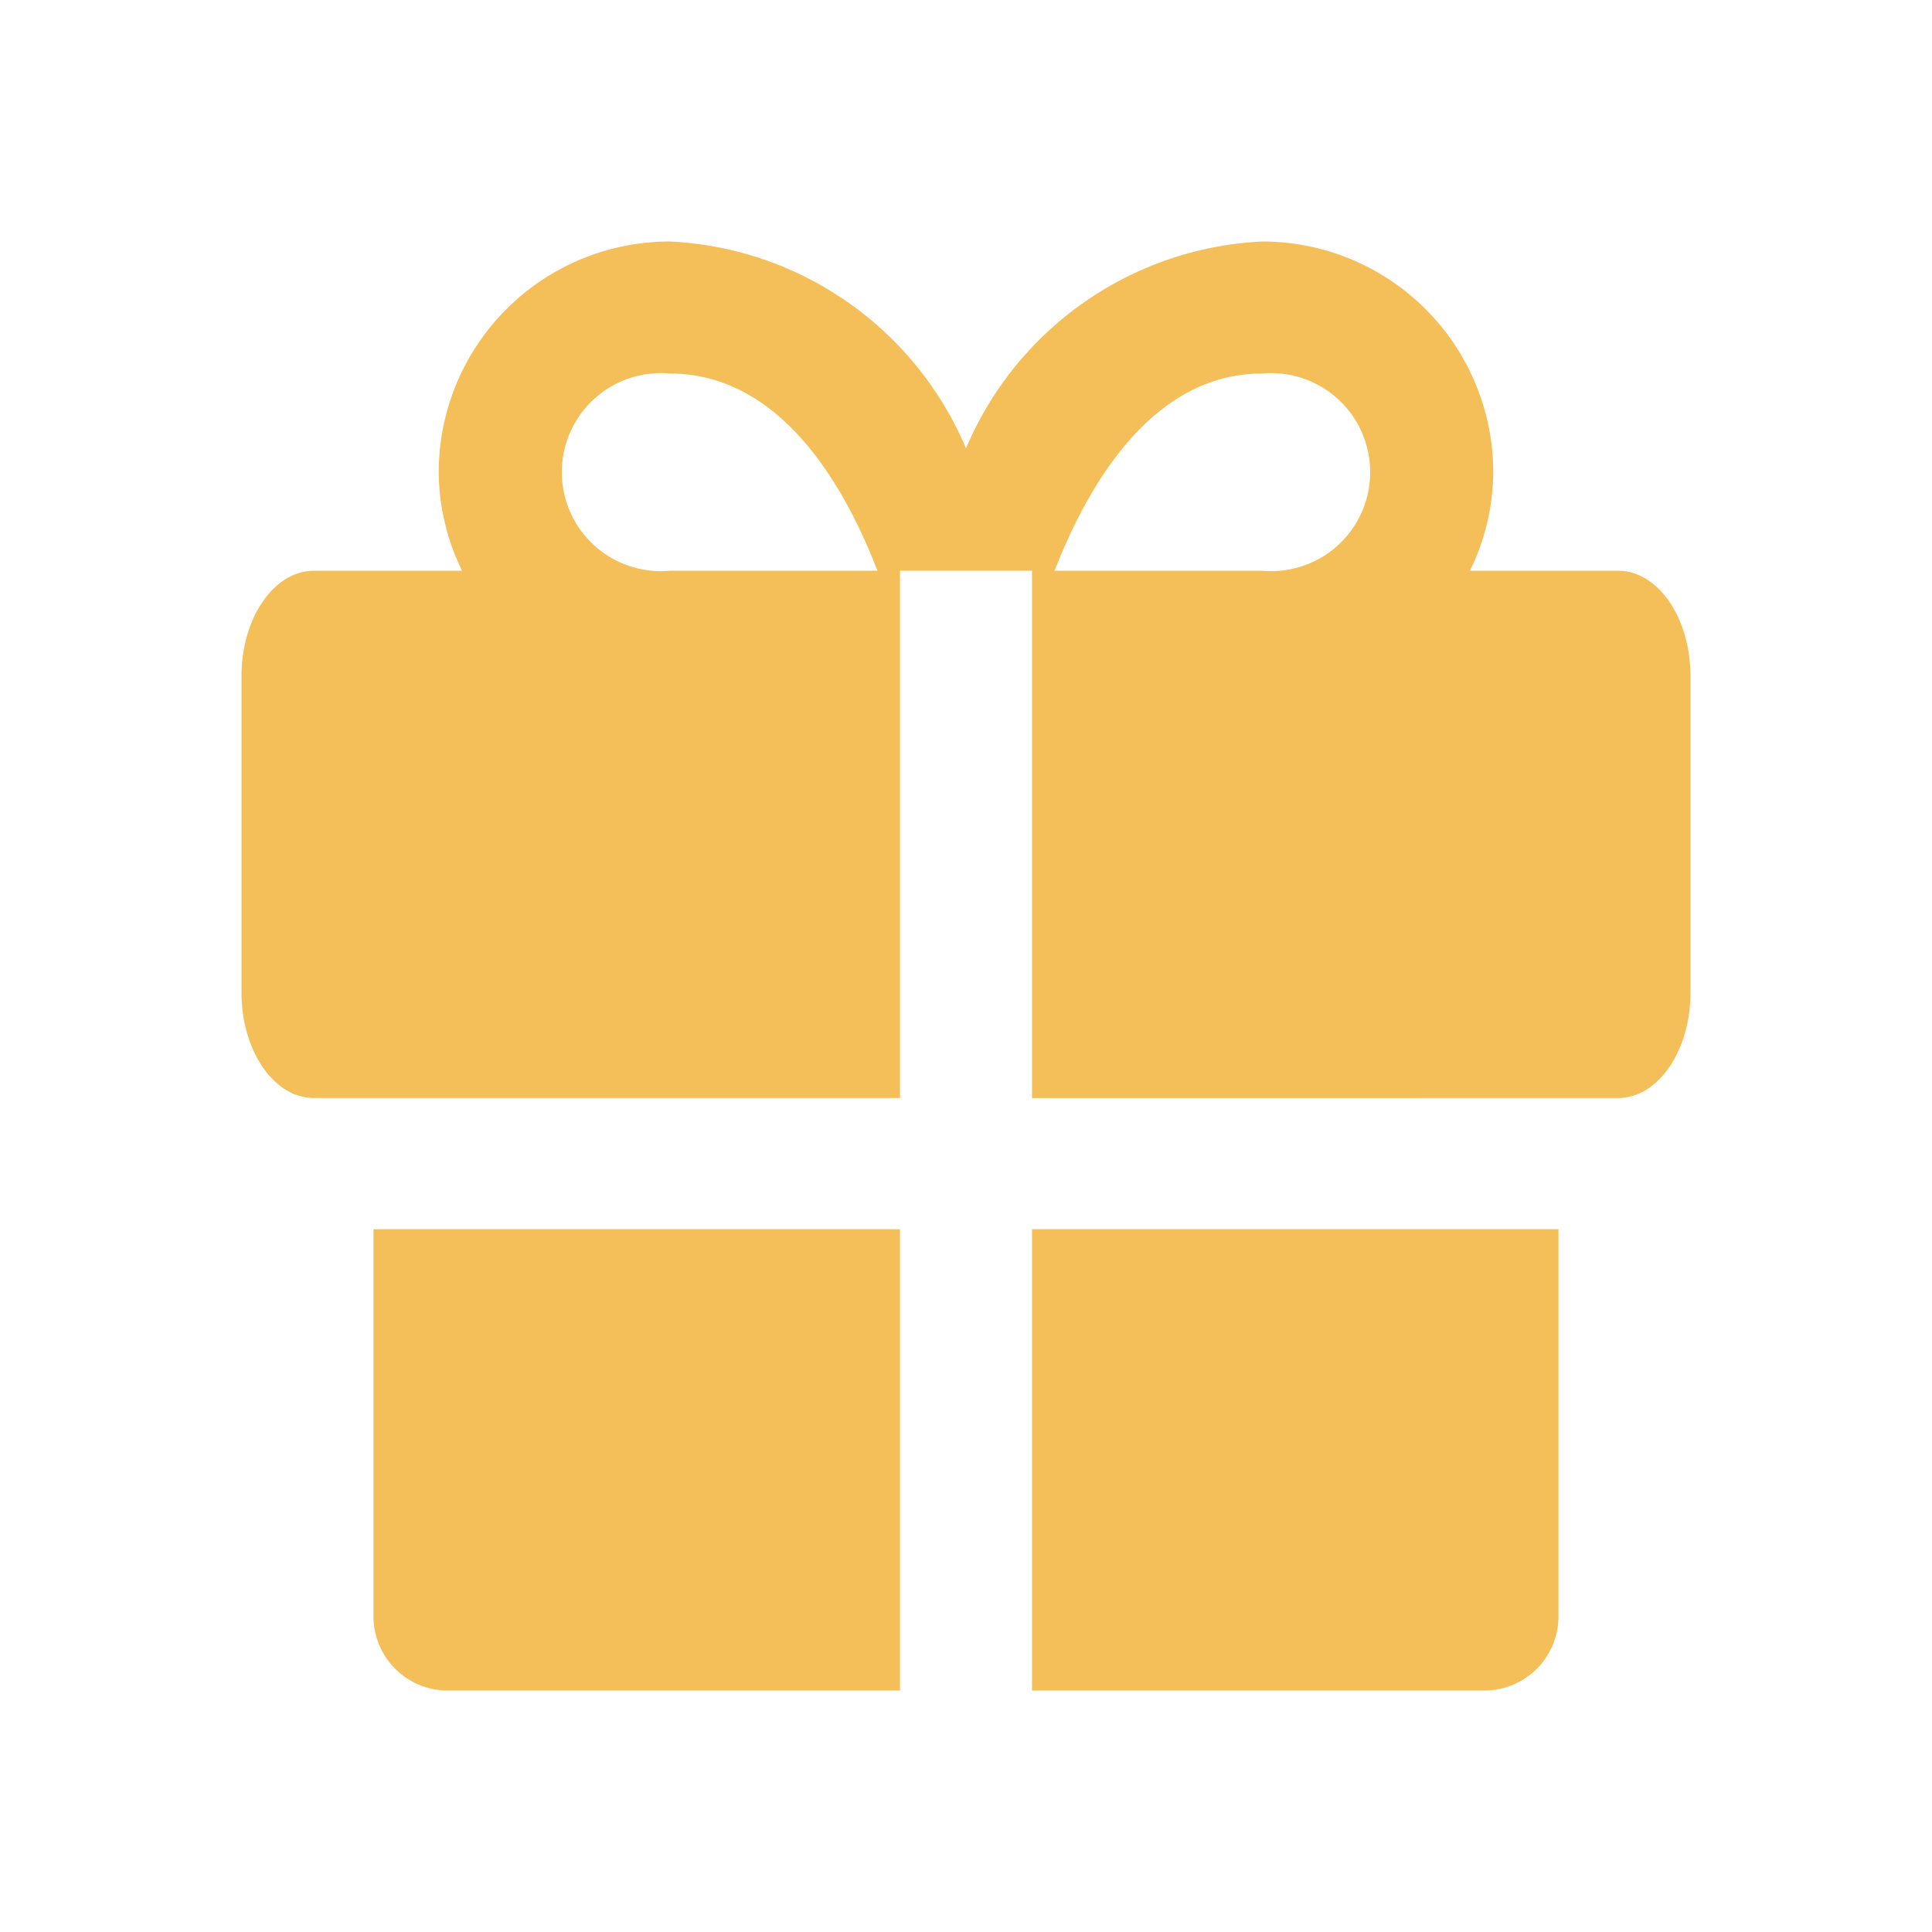
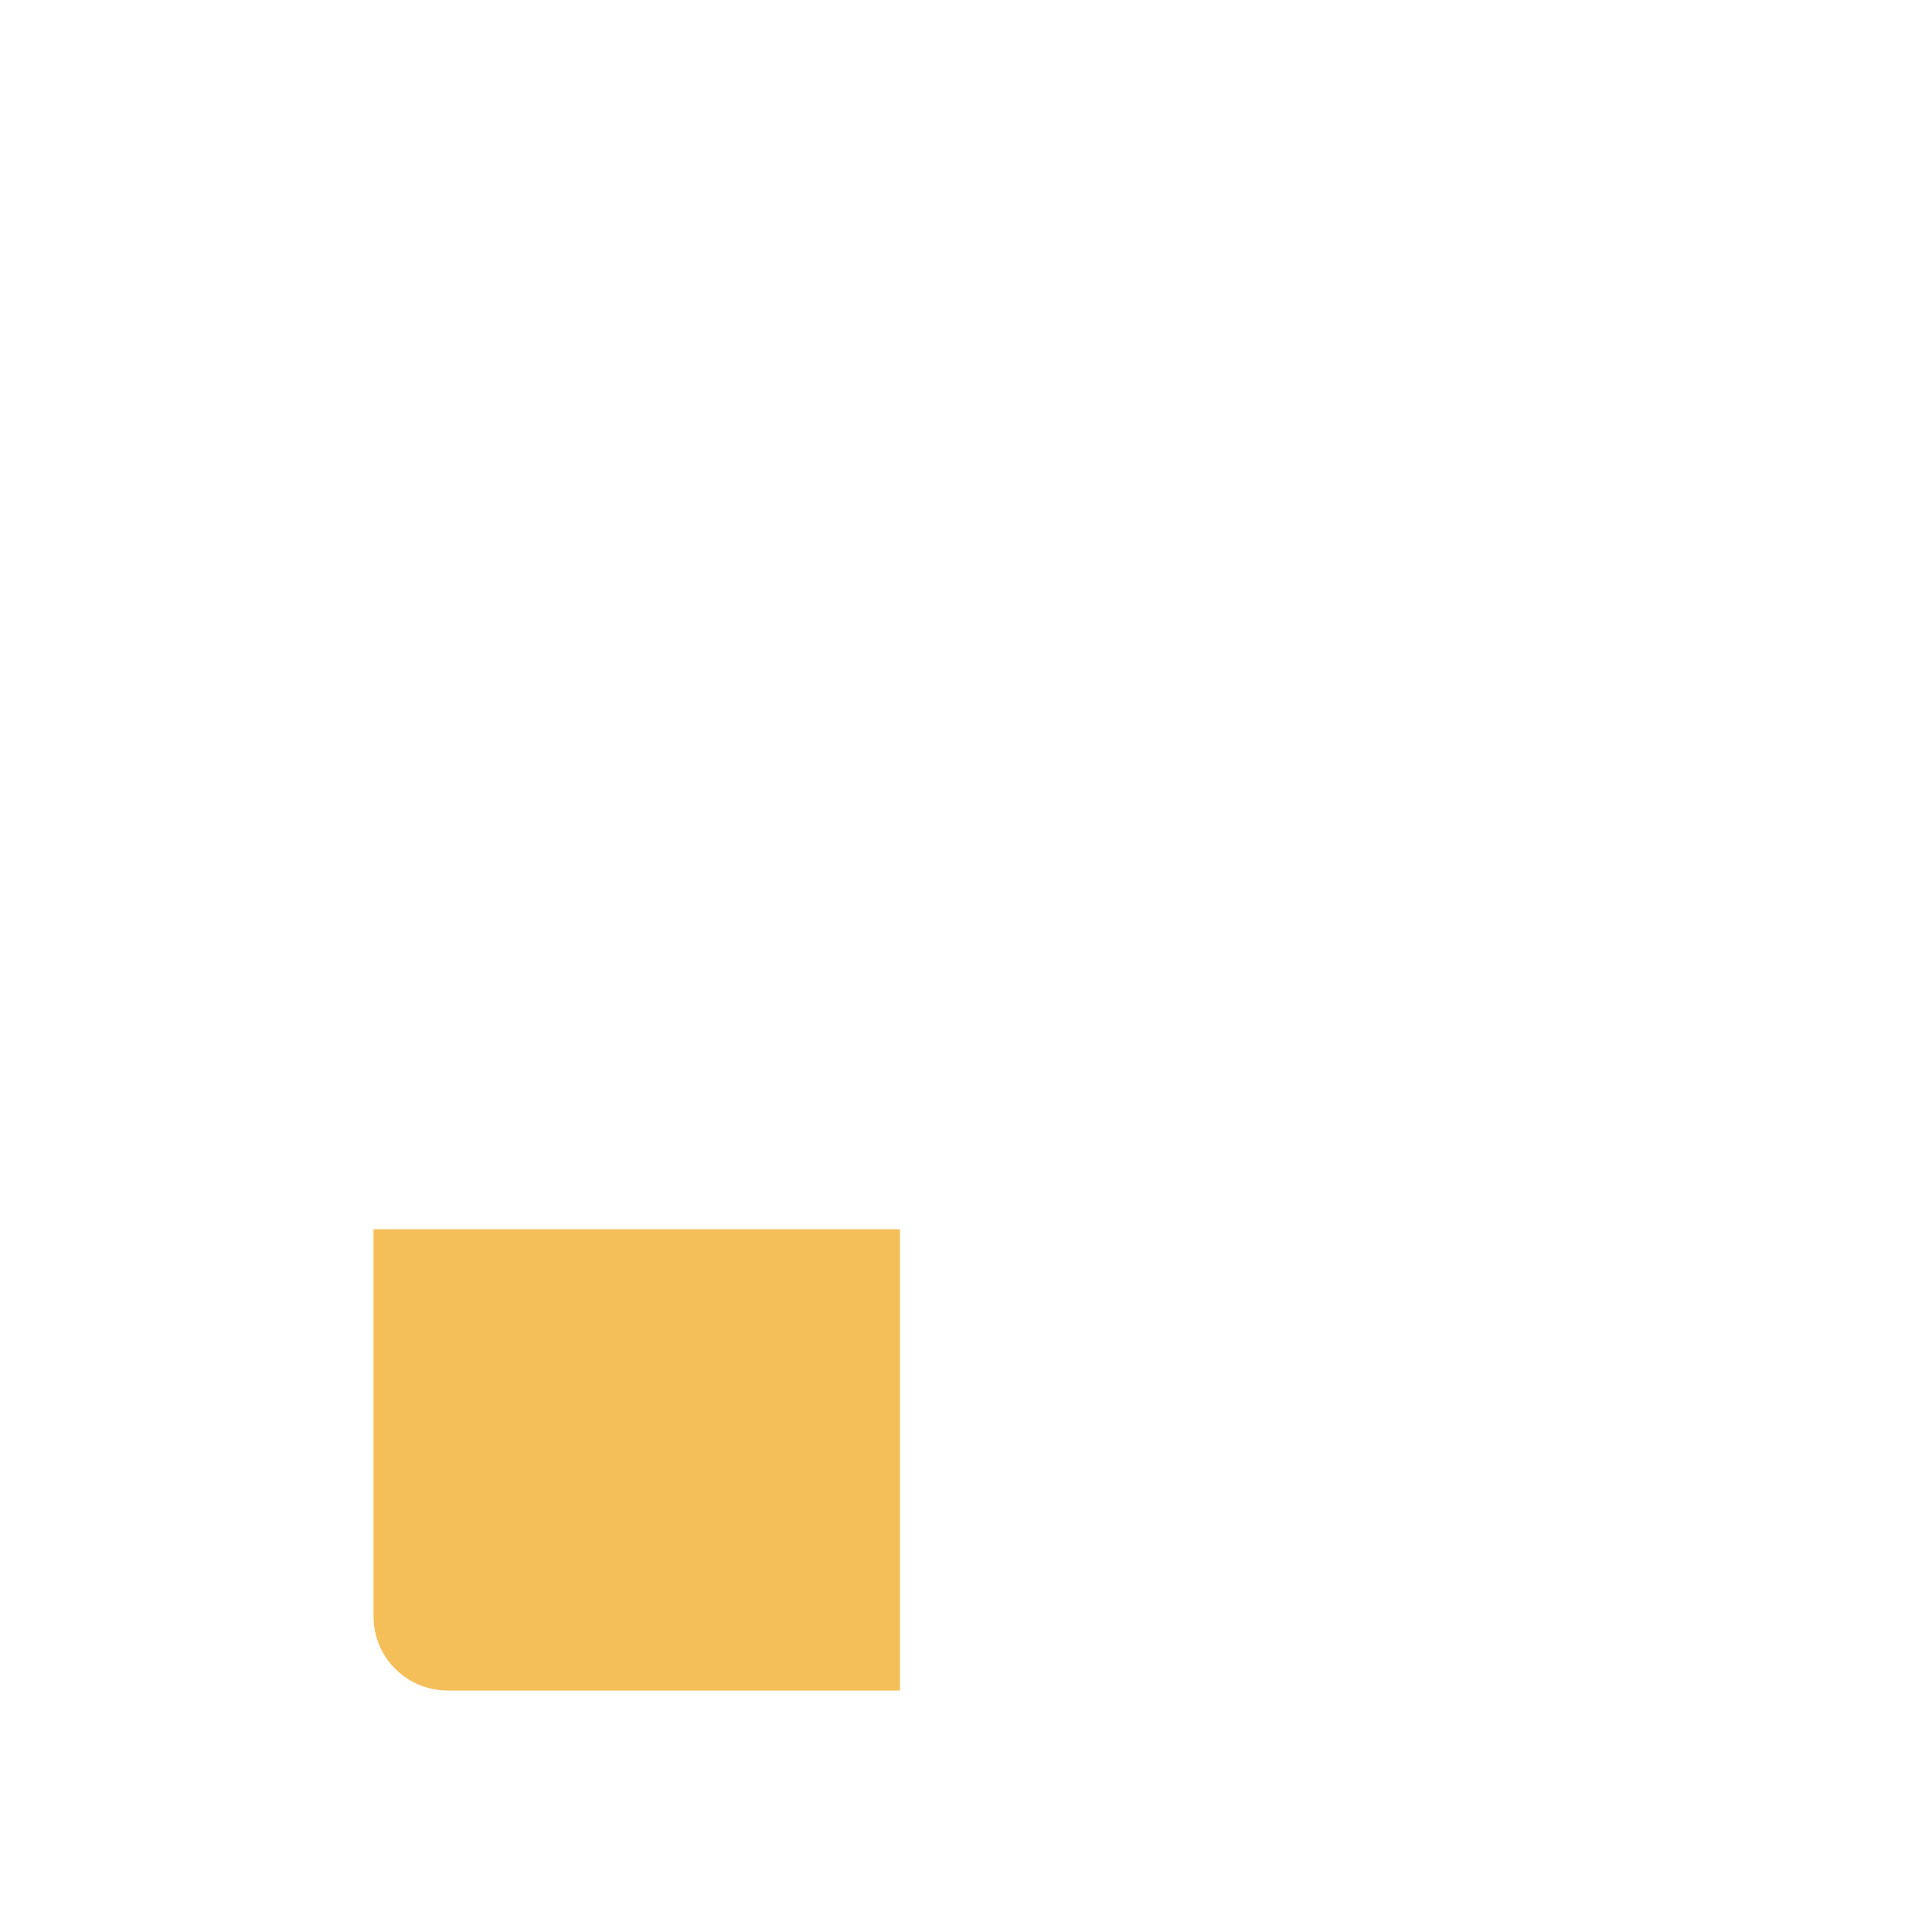
<svg xmlns="http://www.w3.org/2000/svg" viewBox="0 0 24 24">
  <defs>
    <style>.cls-1{fill:#fff;opacity:0;}.cls-2{fill:#F4BF58;}</style>
  </defs>
  <title>gift</title>
  <g id="Layer_2" data-name="Layer 2">
    <g id="gift">
      <g id="gift-2" data-name="gift">
-         <rect class="cls-1" width="24" height="24" transform="translate(24 24) rotate(180)" />
        <path class="cls-2" d="M4.64,15.27v4.82a.92.92,0,0,0,.92.91h5.62V15.27Z" />
-         <path class="cls-2" d="M12.82,21h5.62a.92.92,0,0,0,.92-.91V15.27H12.82Z" />
-         <path class="cls-2" d="M20.1,7.09H18.26a2.82,2.82,0,0,0,.29-1.23A2.87,2.87,0,0,0,15.68,3,4.21,4.21,0,0,0,12,5.57,4.21,4.21,0,0,0,8.32,3,2.87,2.87,0,0,0,5.45,5.86a2.82,2.82,0,0,0,.29,1.23H3.9c-.5,0-.9.59-.9,1.31v3.93c0,.72.4,1.31.9,1.31h7.28V7.09h1.64v6.55H20.1c.5,0,.9-.59.9-1.31V8.4C21,7.68,20.6,7.09,20.1,7.09Zm-11.78,0a1.23,1.23,0,1,1,0-2.45c1.4,0,2.19,1.44,2.58,2.45Zm7.36,0H13.1c.39-1,1.18-2.45,2.58-2.45a1.23,1.23,0,1,1,0,2.45Z" />
      </g>
    </g>
  </g>
</svg>